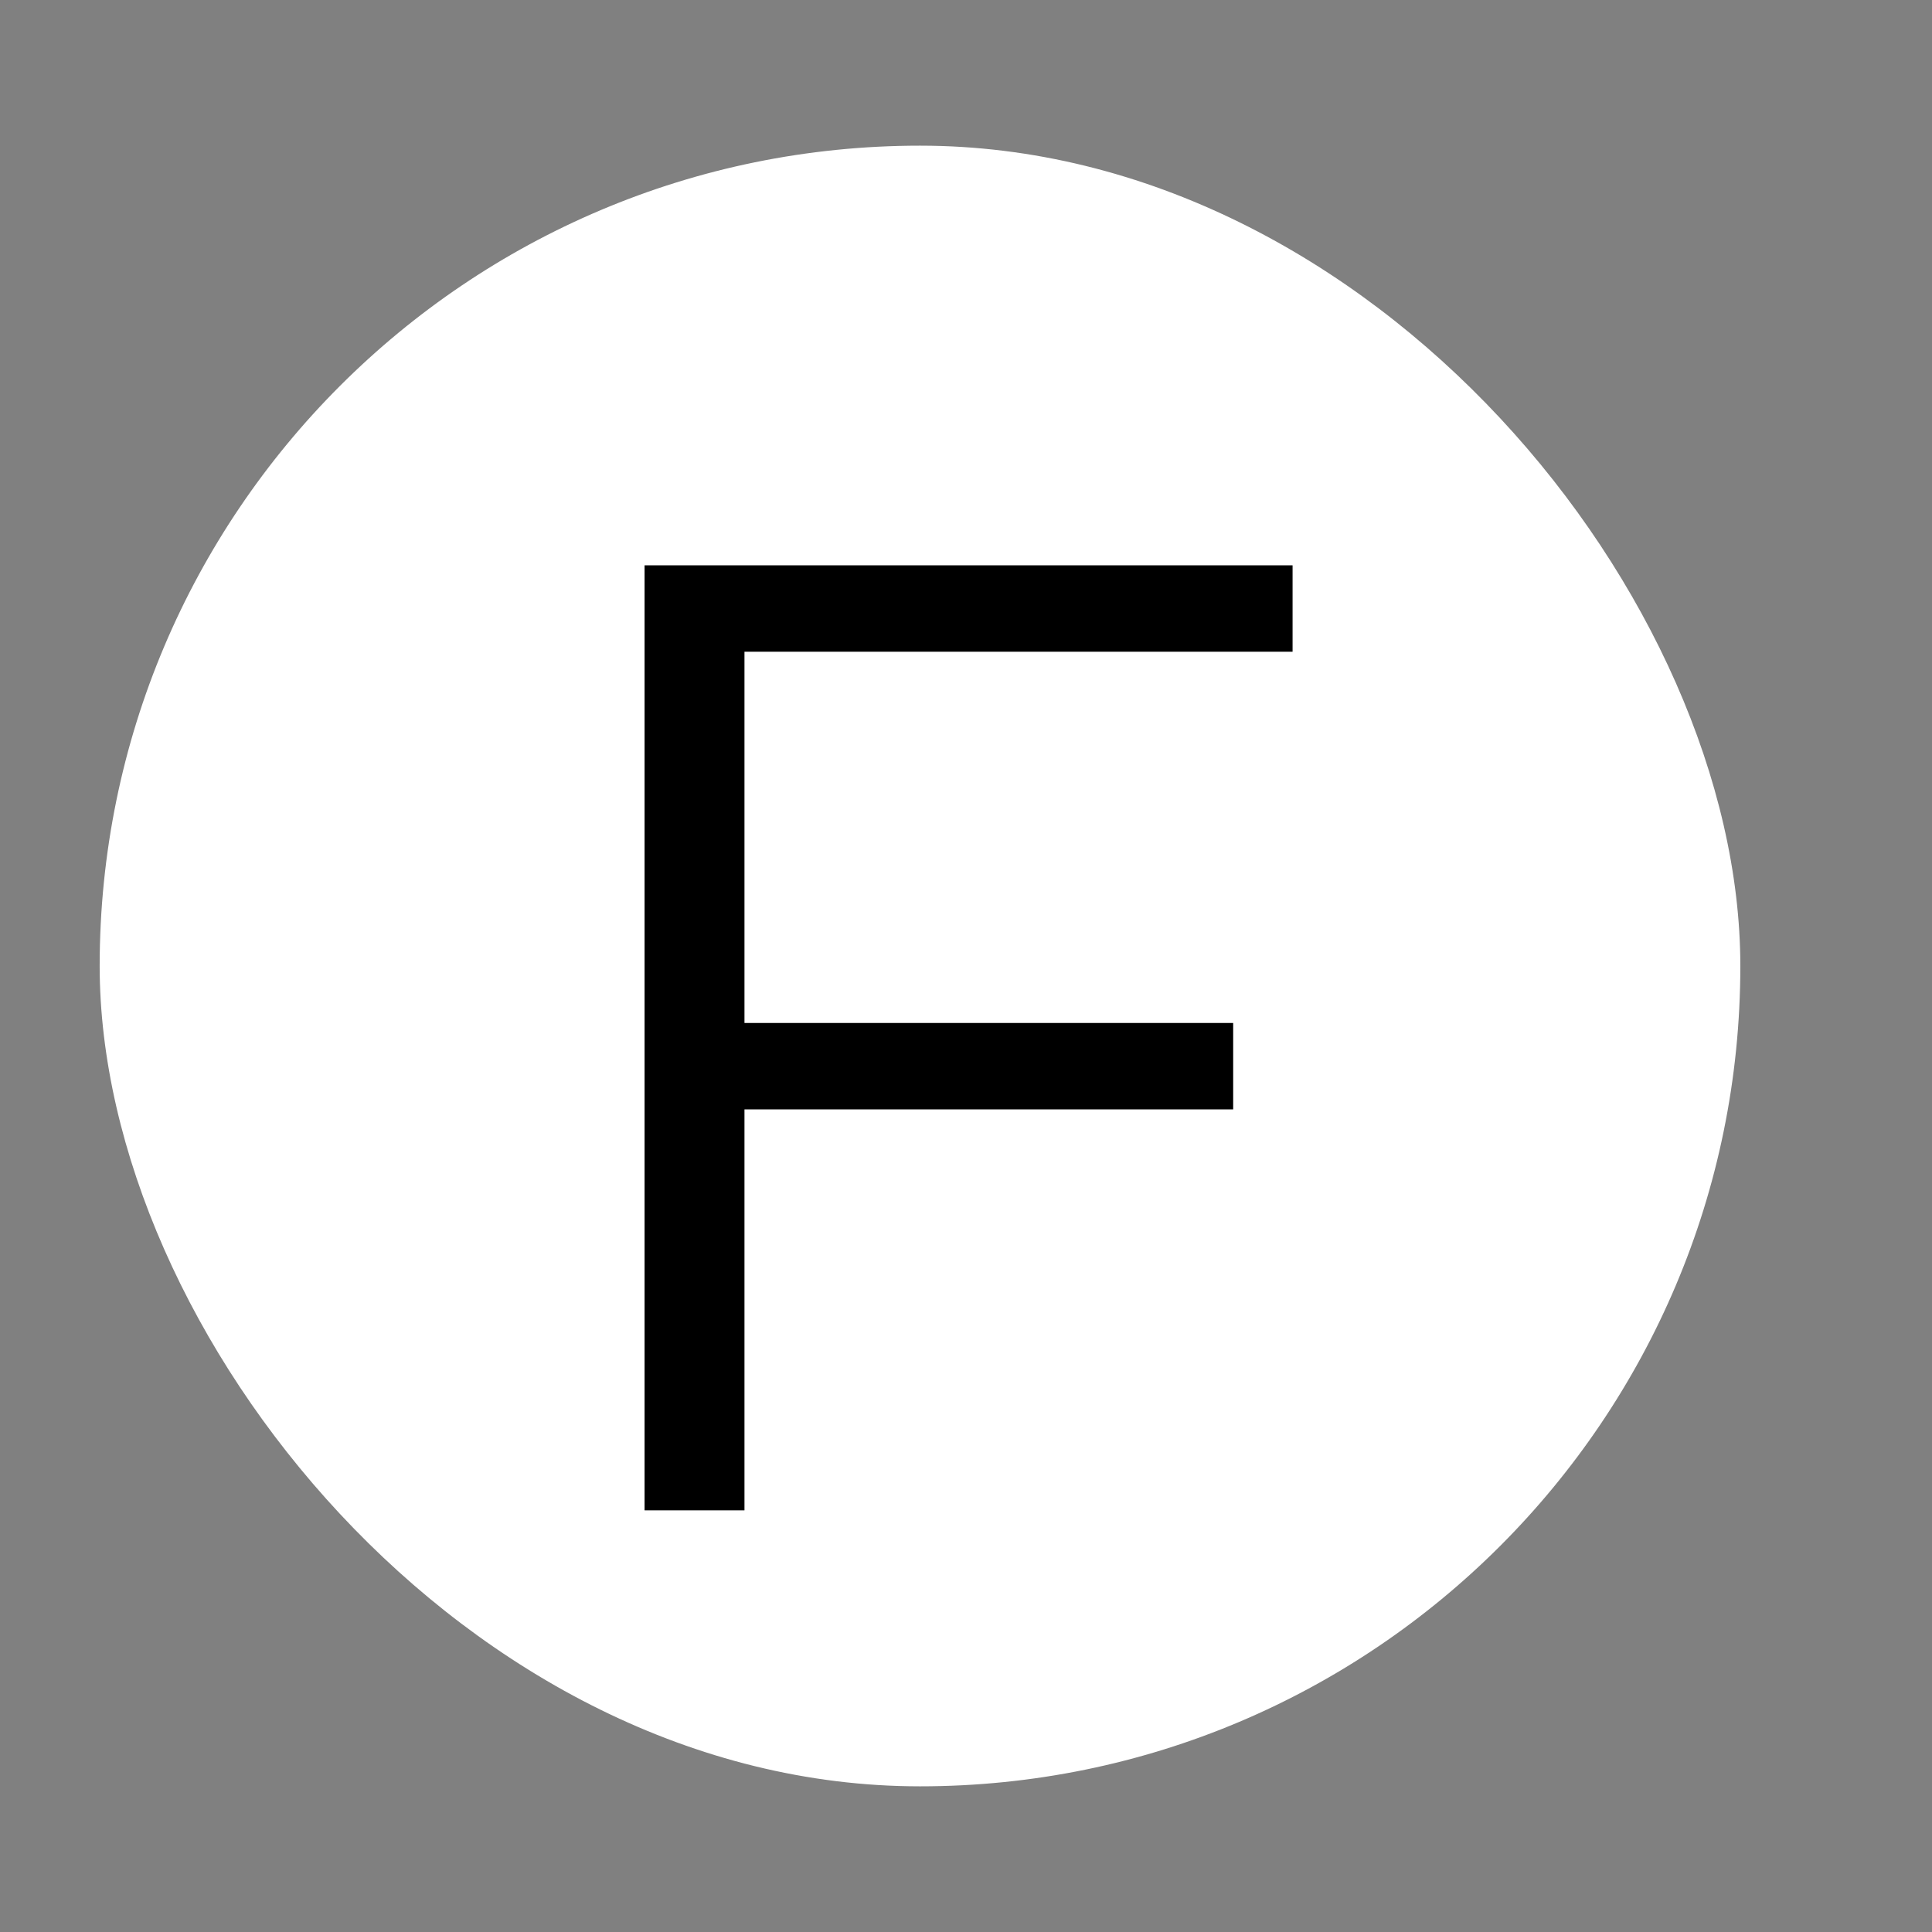
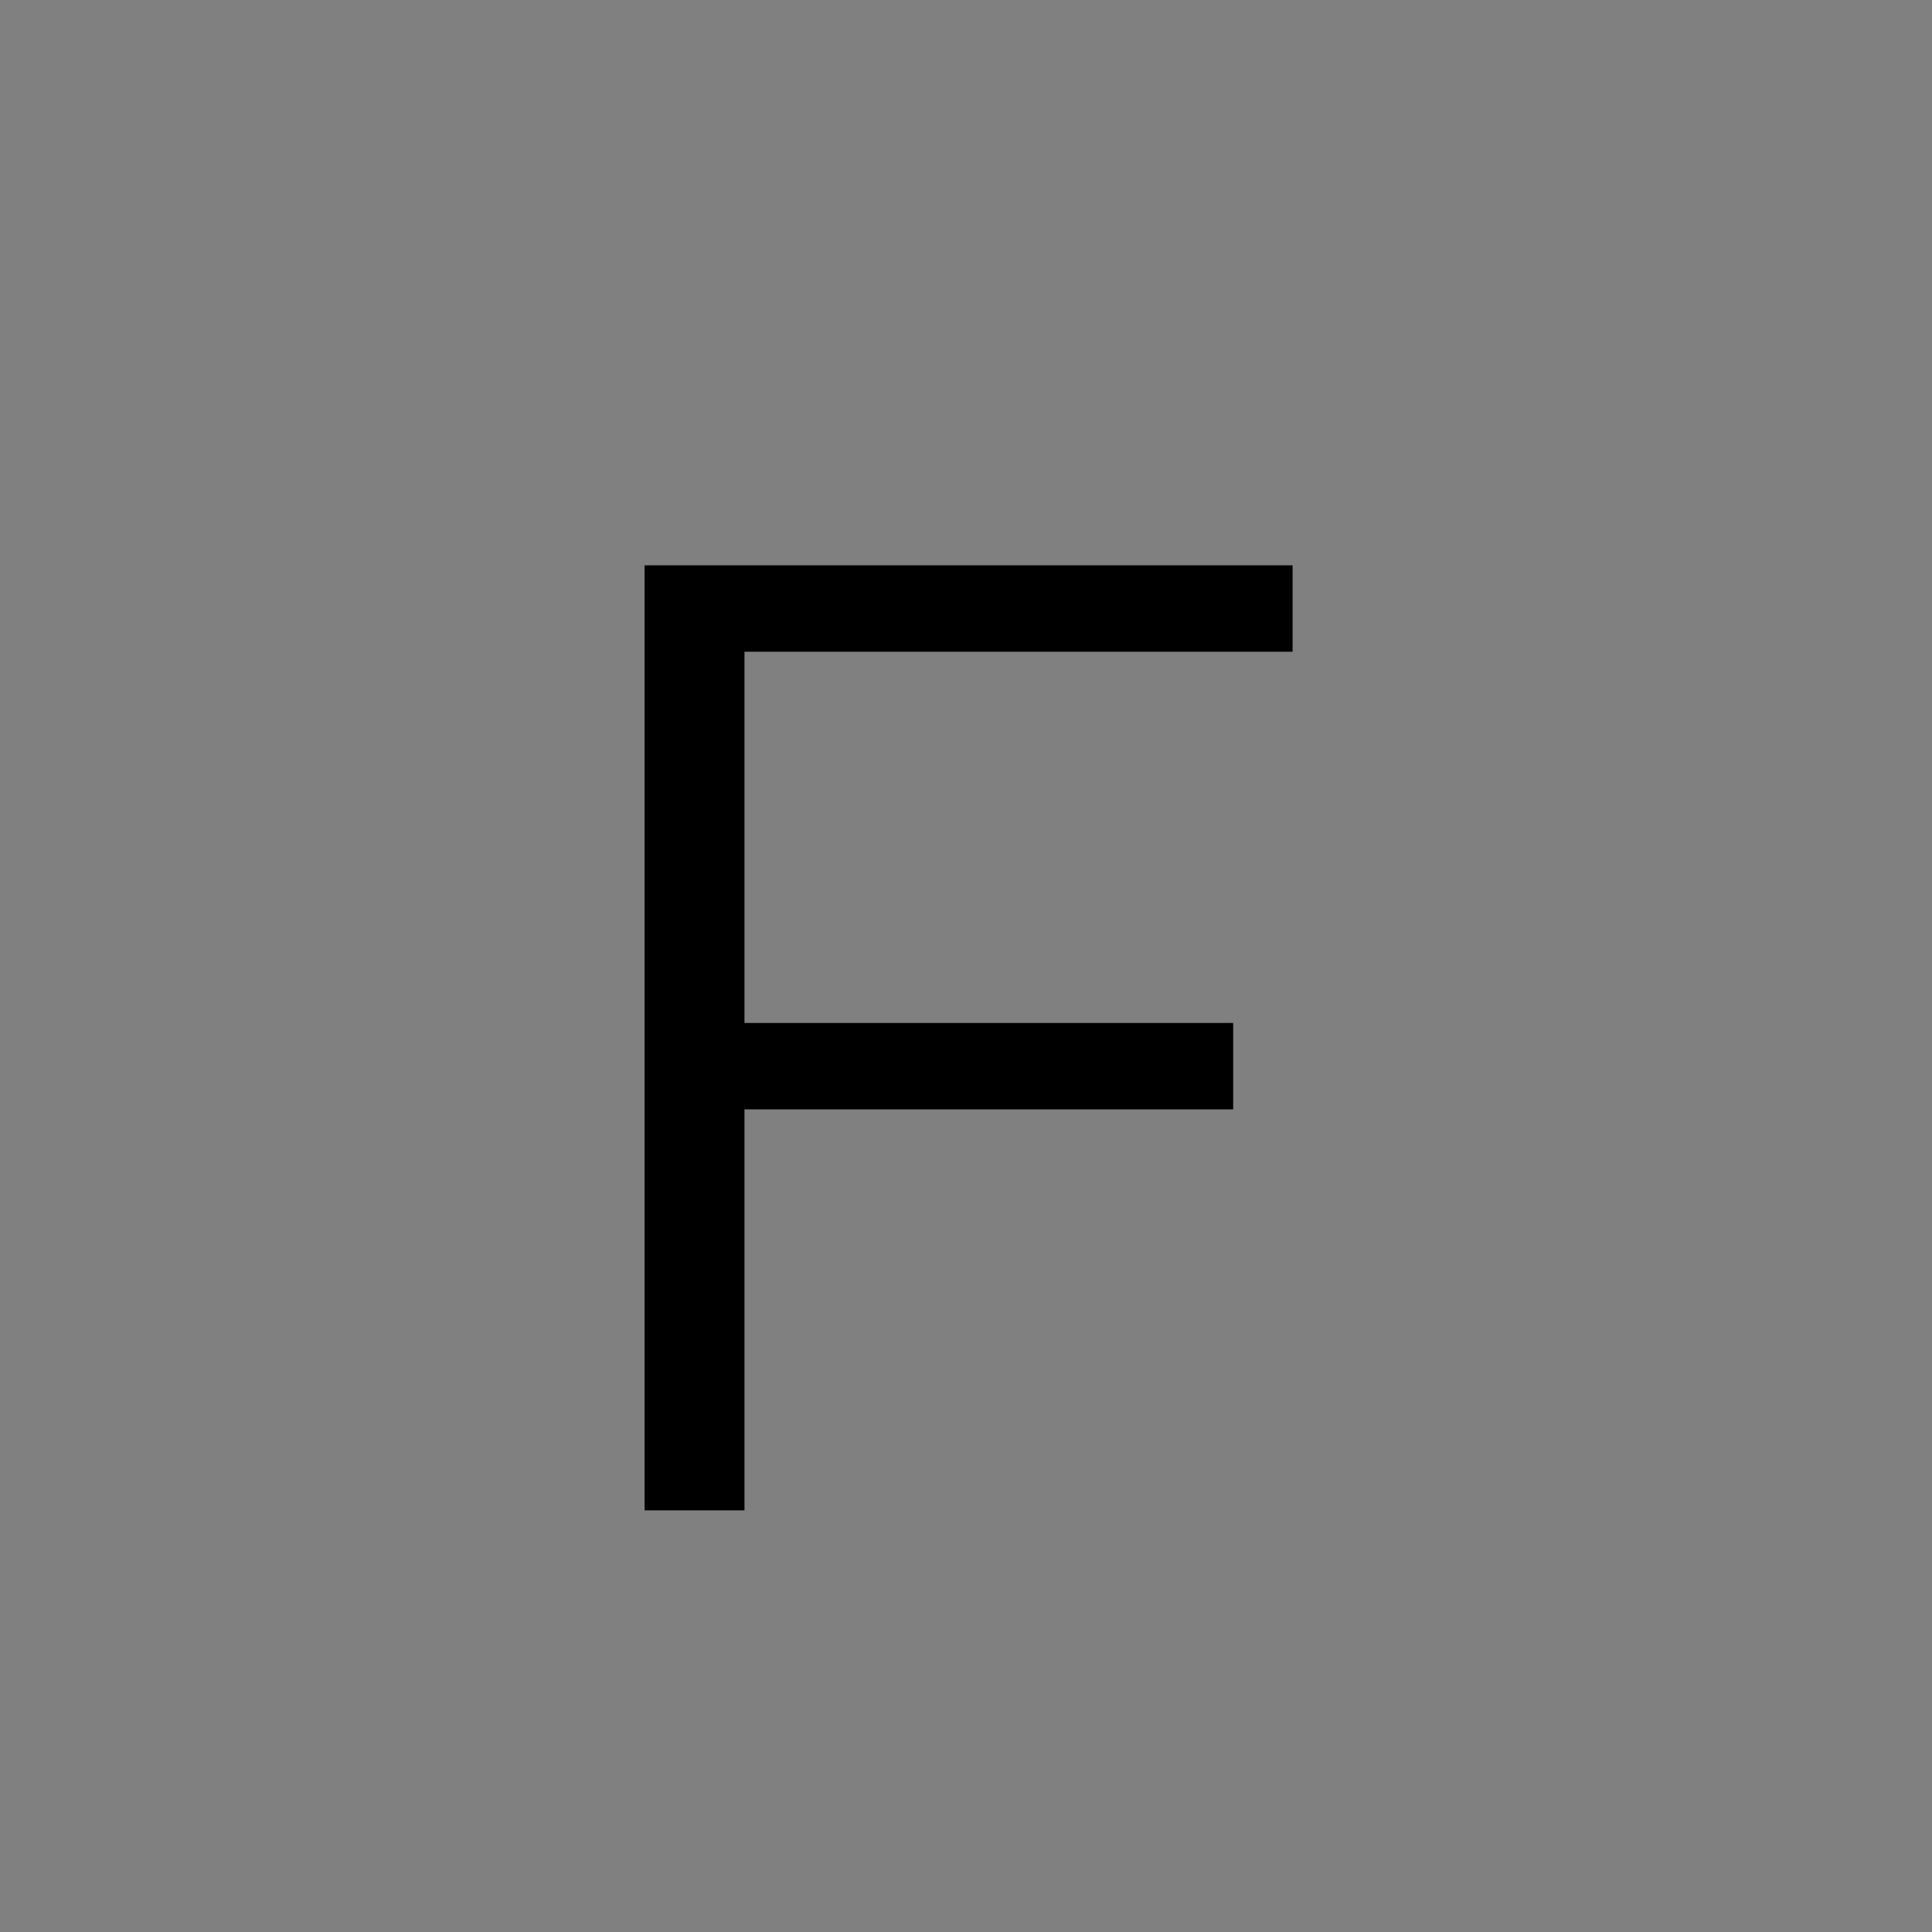
<svg xmlns="http://www.w3.org/2000/svg" width="252" height="252" viewBox="0 0 252 252" fill="none">
  <rect x="0" y="0" width="252" height="252" fill="#808080" stroke="none" />
-   <rect x="13" y="19" width="214" height="214" rx="107" fill="white" />
-   <path d="M95.696 133.432H160.848V144.702H95.696V133.432ZM97.105 197H84.074V73.738H168.596V85.008H97.105V197Z" fill="black" />
+   <path d="M95.696 133.432H160.848V144.702H95.696ZM97.105 197H84.074V73.738H168.596V85.008H97.105V197Z" fill="black" />
</svg>